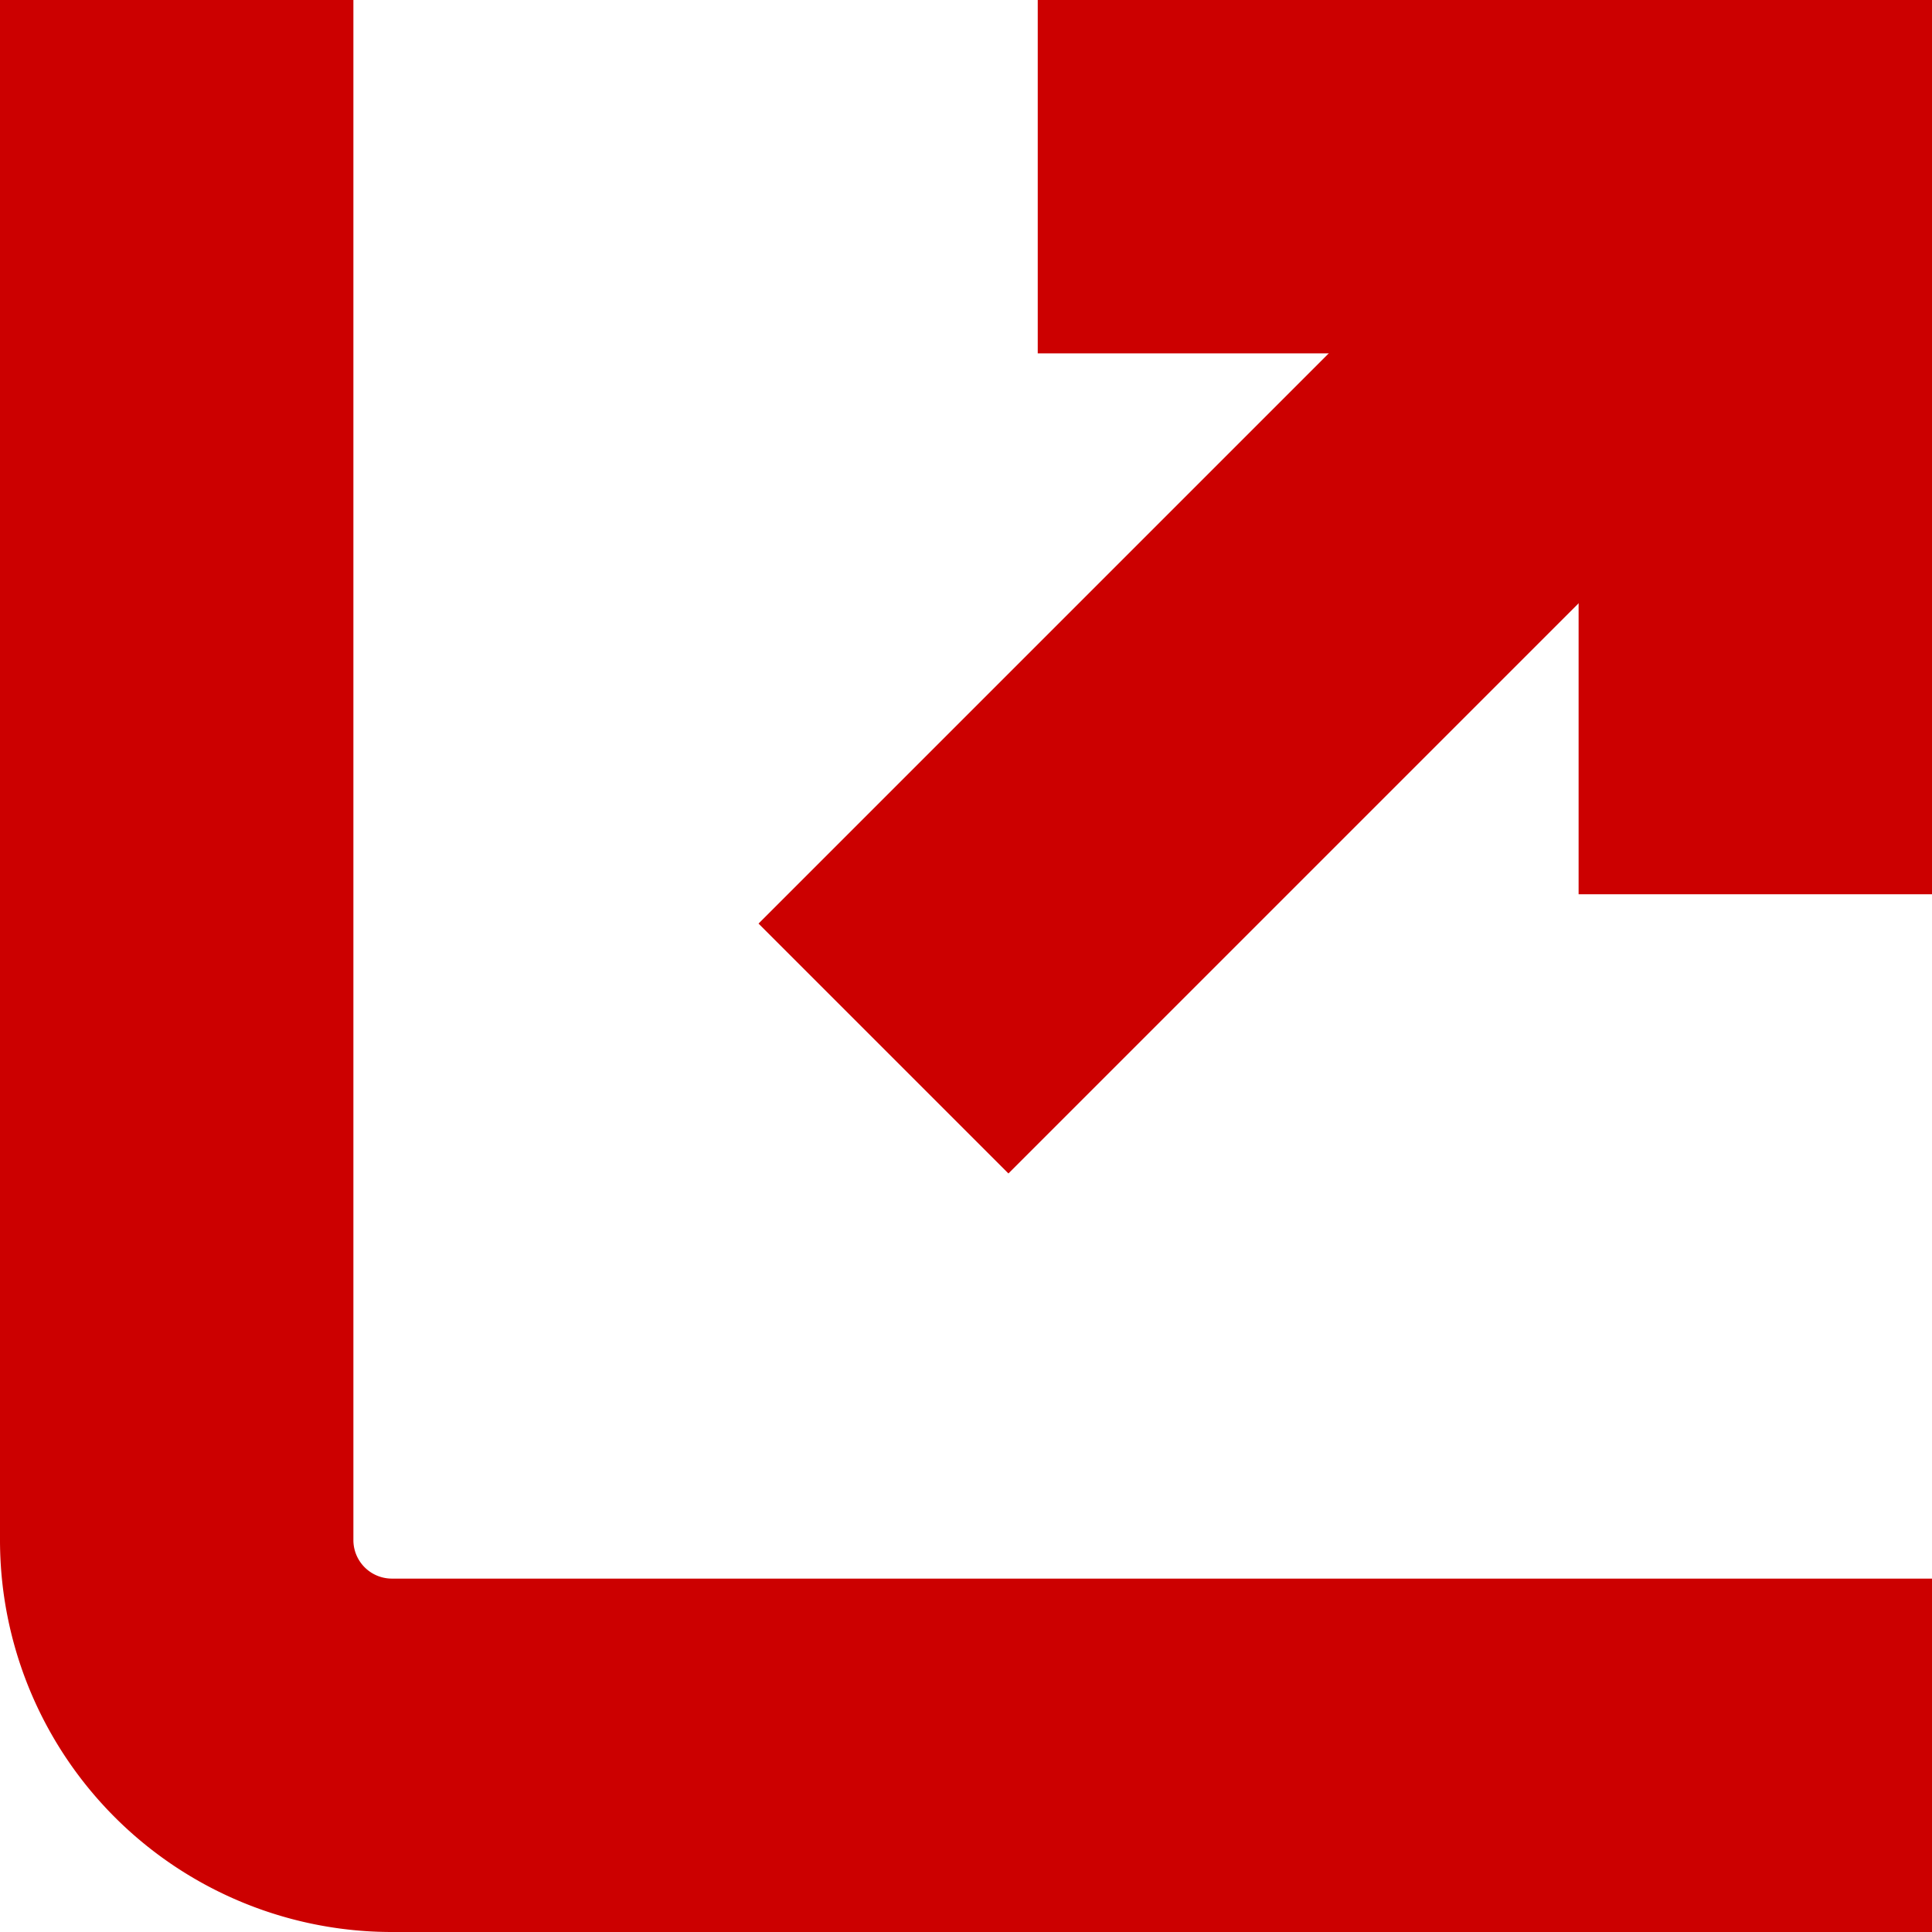
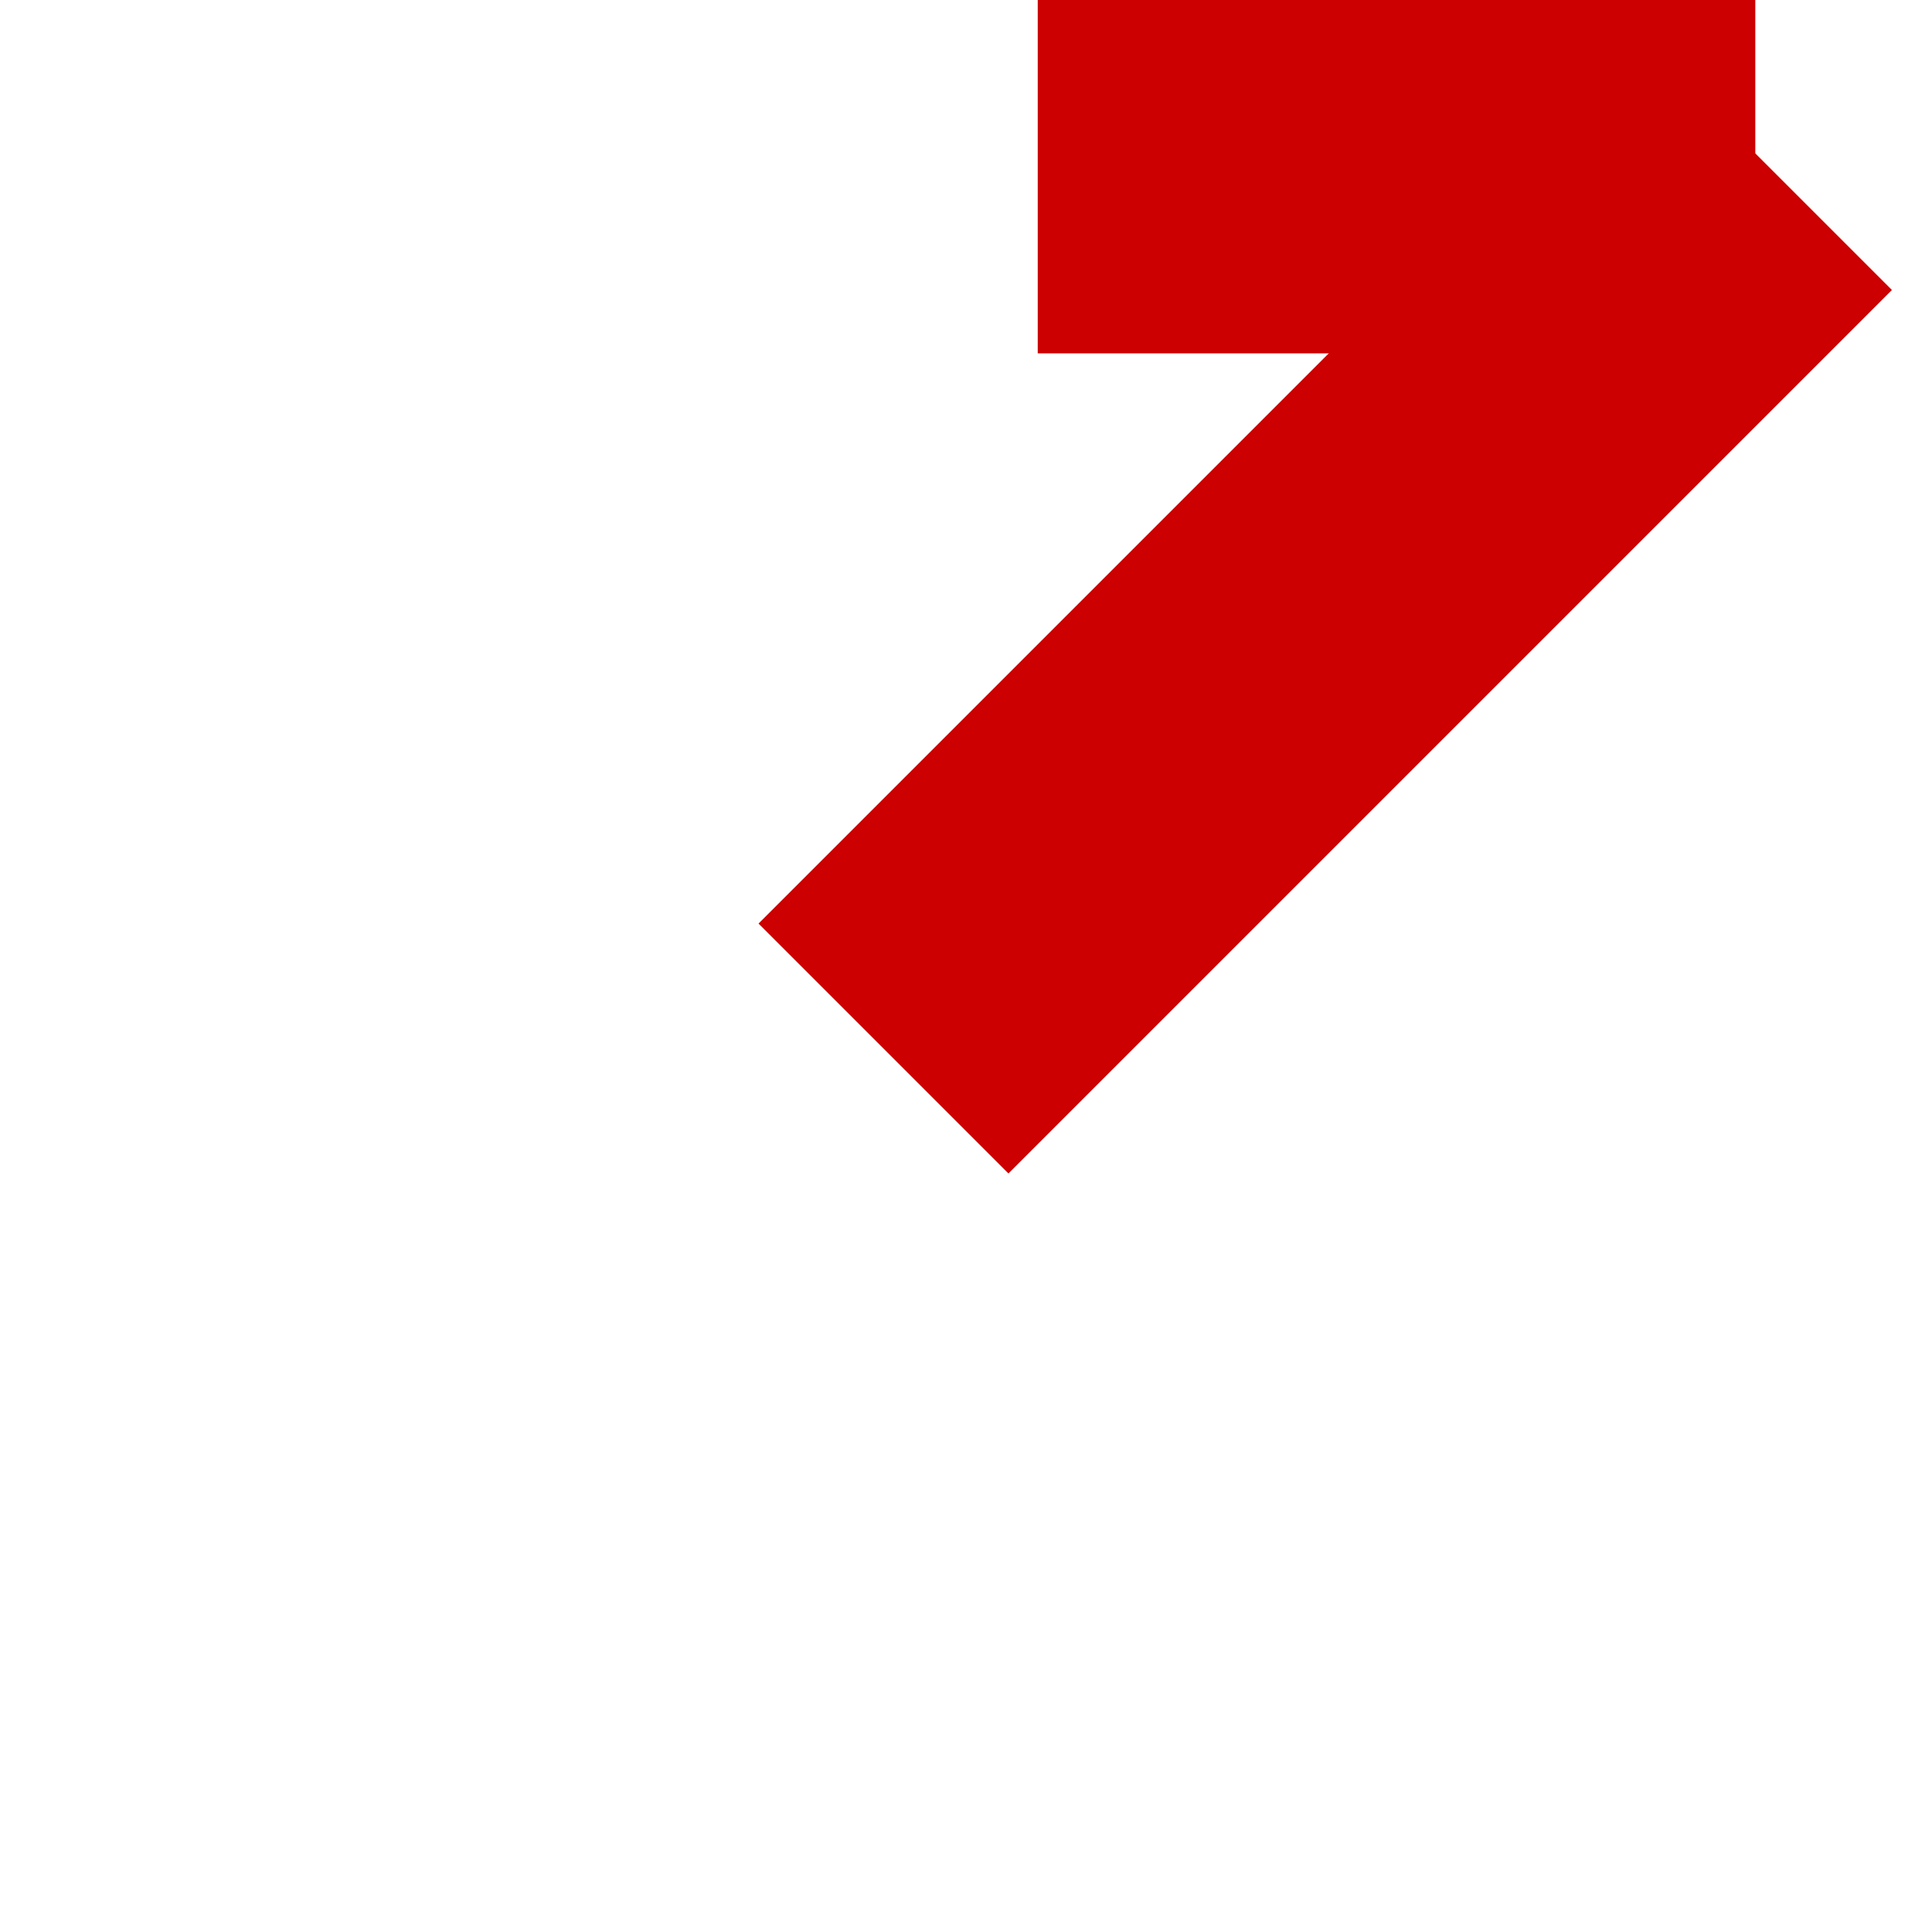
<svg xmlns="http://www.w3.org/2000/svg" width="10.934" height="10.934" viewBox="0 0 10.934 10.934">
  <g id="external-intro" transform="translate(-240 -171)">
-     <path id="Pfad_375" data-name="Pfad 375" d="M10.434,9.434H1.718A1.218,1.218,0,0,1,.5,8.215V-.5" transform="translate(240.5 171.5)" fill="none" stroke="#c00" stroke-width="2" />
-     <path id="Pfad_376" data-name="Pfad 376" d="M6.5.5h4.061V4.561" transform="translate(239.373 171.5)" fill="none" stroke="#c00" stroke-width="2" />
+     <path id="Pfad_376" data-name="Pfad 376" d="M6.5.5h4.061" transform="translate(239.373 171.5)" fill="none" stroke="#c00" stroke-width="2" />
    <line id="Linie_135" data-name="Linie 135" x1="5" y2="5" transform="translate(245 171.934)" fill="none" stroke="#c00" stroke-linejoin="round" stroke-width="2" />
  </g>
</svg>